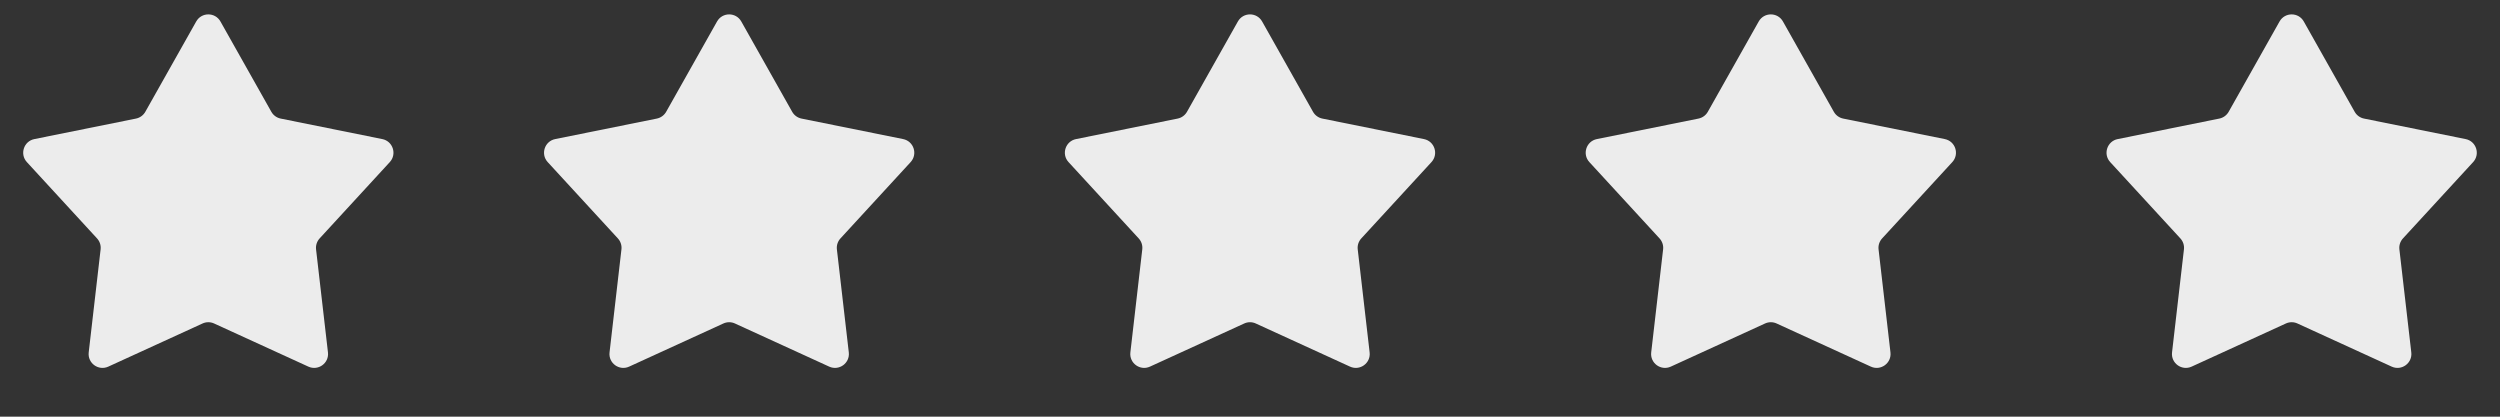
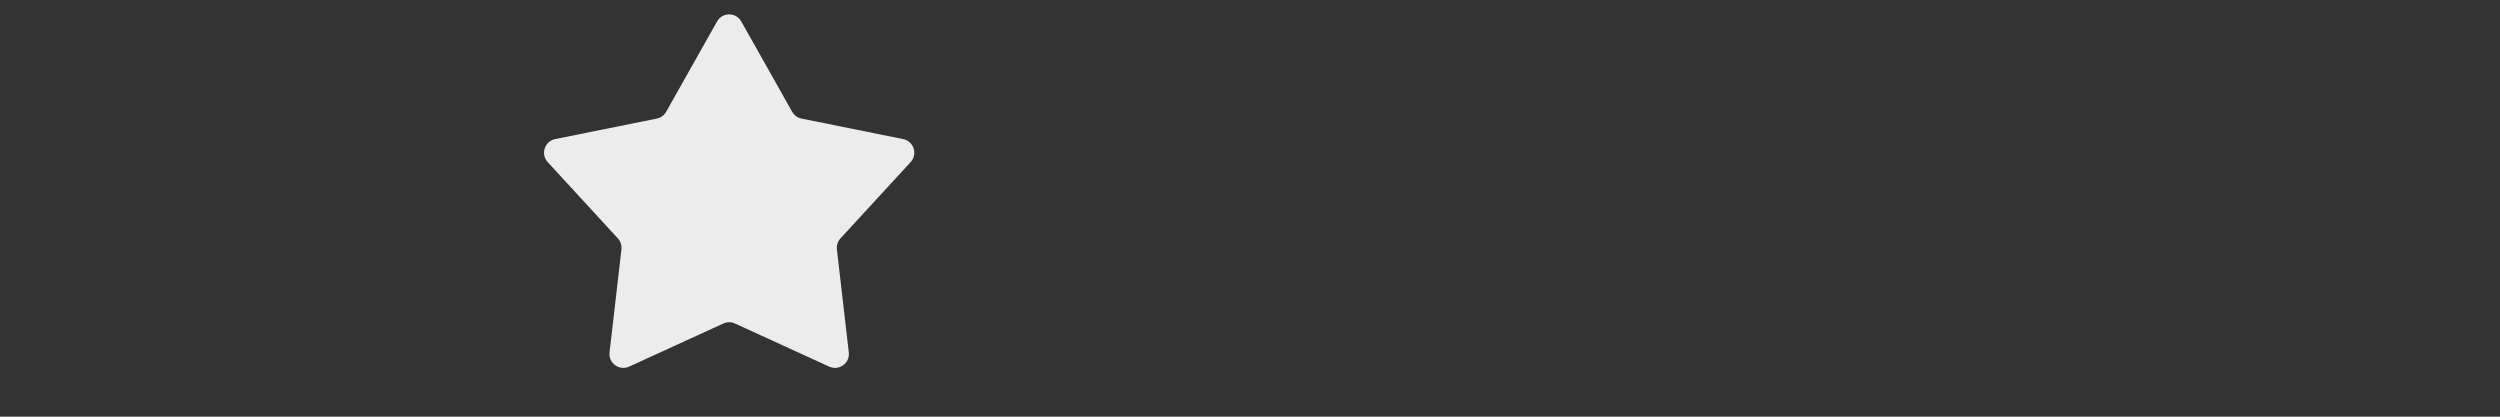
<svg xmlns="http://www.w3.org/2000/svg" width="120" height="20" viewBox="0 0 120 20" fill="none">
  <rect x="0" y="0" width="120" height="20" fill="#333333" stroke="none" />
-   <path d="M9.419 1.03C9.674 0.578 10.326 0.578 10.581 1.03L13.024 5.365C13.119 5.534 13.283 5.653 13.473 5.692L18.351 6.676C18.86 6.779 19.062 7.398 18.71 7.781L15.342 11.444C15.211 11.587 15.149 11.779 15.171 11.972L15.742 16.915C15.802 17.431 15.275 17.814 14.802 17.598L10.277 15.527C10.101 15.446 9.899 15.446 9.723 15.527L5.198 17.598C4.725 17.814 4.198 17.431 4.258 16.915L4.829 11.972C4.852 11.779 4.789 11.587 4.658 11.444L1.29 7.781C0.938 7.398 1.14 6.779 1.649 6.676L6.527 5.692C6.717 5.653 6.881 5.534 6.976 5.365L9.419 1.03Z" fill="#ECECEC" />
  <path d="M34.419 1.03C34.674 0.578 35.326 0.578 35.581 1.03L38.024 5.365C38.119 5.534 38.283 5.653 38.473 5.692L43.351 6.676C43.86 6.779 44.062 7.398 43.71 7.781L40.342 11.444C40.211 11.587 40.148 11.779 40.171 11.972L40.742 16.915C40.802 17.431 40.275 17.814 39.802 17.598L35.277 15.527C35.101 15.446 34.899 15.446 34.723 15.527L30.198 17.598C29.725 17.814 29.198 17.431 29.258 16.915L29.829 11.972C29.852 11.779 29.789 11.587 29.658 11.444L26.29 7.781C25.938 7.398 26.14 6.779 26.649 6.676L31.527 5.692C31.717 5.653 31.881 5.534 31.976 5.365L34.419 1.03Z" fill="#ECECEC" />
-   <path d="M59.419 1.03C59.674 0.578 60.326 0.578 60.581 1.03L63.024 5.365C63.119 5.534 63.283 5.653 63.473 5.692L68.351 6.676C68.86 6.779 69.062 7.398 68.71 7.781L65.342 11.444C65.211 11.587 65.148 11.779 65.171 11.972L65.742 16.915C65.802 17.431 65.275 17.814 64.802 17.598L60.277 15.527C60.101 15.446 59.899 15.446 59.723 15.527L55.198 17.598C54.725 17.814 54.198 17.431 54.258 16.915L54.829 11.972C54.852 11.779 54.789 11.587 54.658 11.444L51.29 7.781C50.938 7.398 51.14 6.779 51.649 6.676L56.527 5.692C56.717 5.653 56.881 5.534 56.976 5.365L59.419 1.03Z" fill="#ECECEC" />
-   <path d="M84.419 1.03C84.674 0.578 85.326 0.578 85.581 1.03L88.024 5.365C88.119 5.534 88.283 5.653 88.473 5.692L93.351 6.676C93.86 6.779 94.062 7.398 93.71 7.781L90.342 11.444C90.211 11.587 90.148 11.779 90.171 11.972L90.742 16.915C90.802 17.431 90.275 17.814 89.802 17.598L85.277 15.527C85.101 15.446 84.899 15.446 84.723 15.527L80.198 17.598C79.725 17.814 79.198 17.431 79.258 16.915L79.829 11.972C79.852 11.779 79.789 11.587 79.658 11.444L76.29 7.781C75.938 7.398 76.14 6.779 76.649 6.676L81.527 5.692C81.717 5.653 81.881 5.534 81.976 5.365L84.419 1.03Z" fill="#ECECEC" />
-   <path d="M109.419 1.03C109.674 0.578 110.326 0.578 110.581 1.03L113.024 5.365C113.119 5.534 113.283 5.653 113.473 5.692L118.351 6.676C118.86 6.779 119.062 7.398 118.71 7.781L115.342 11.444C115.211 11.587 115.148 11.779 115.171 11.972L115.742 16.915C115.802 17.431 115.275 17.814 114.802 17.598L110.277 15.527C110.101 15.446 109.899 15.446 109.723 15.527L105.198 17.598C104.725 17.814 104.198 17.431 104.258 16.915L104.829 11.972C104.852 11.779 104.789 11.587 104.658 11.444L101.29 7.781C100.938 7.398 101.14 6.779 101.649 6.676L106.527 5.692C106.717 5.653 106.881 5.534 106.976 5.365L109.419 1.03Z" fill="#ECECEC" />
</svg>